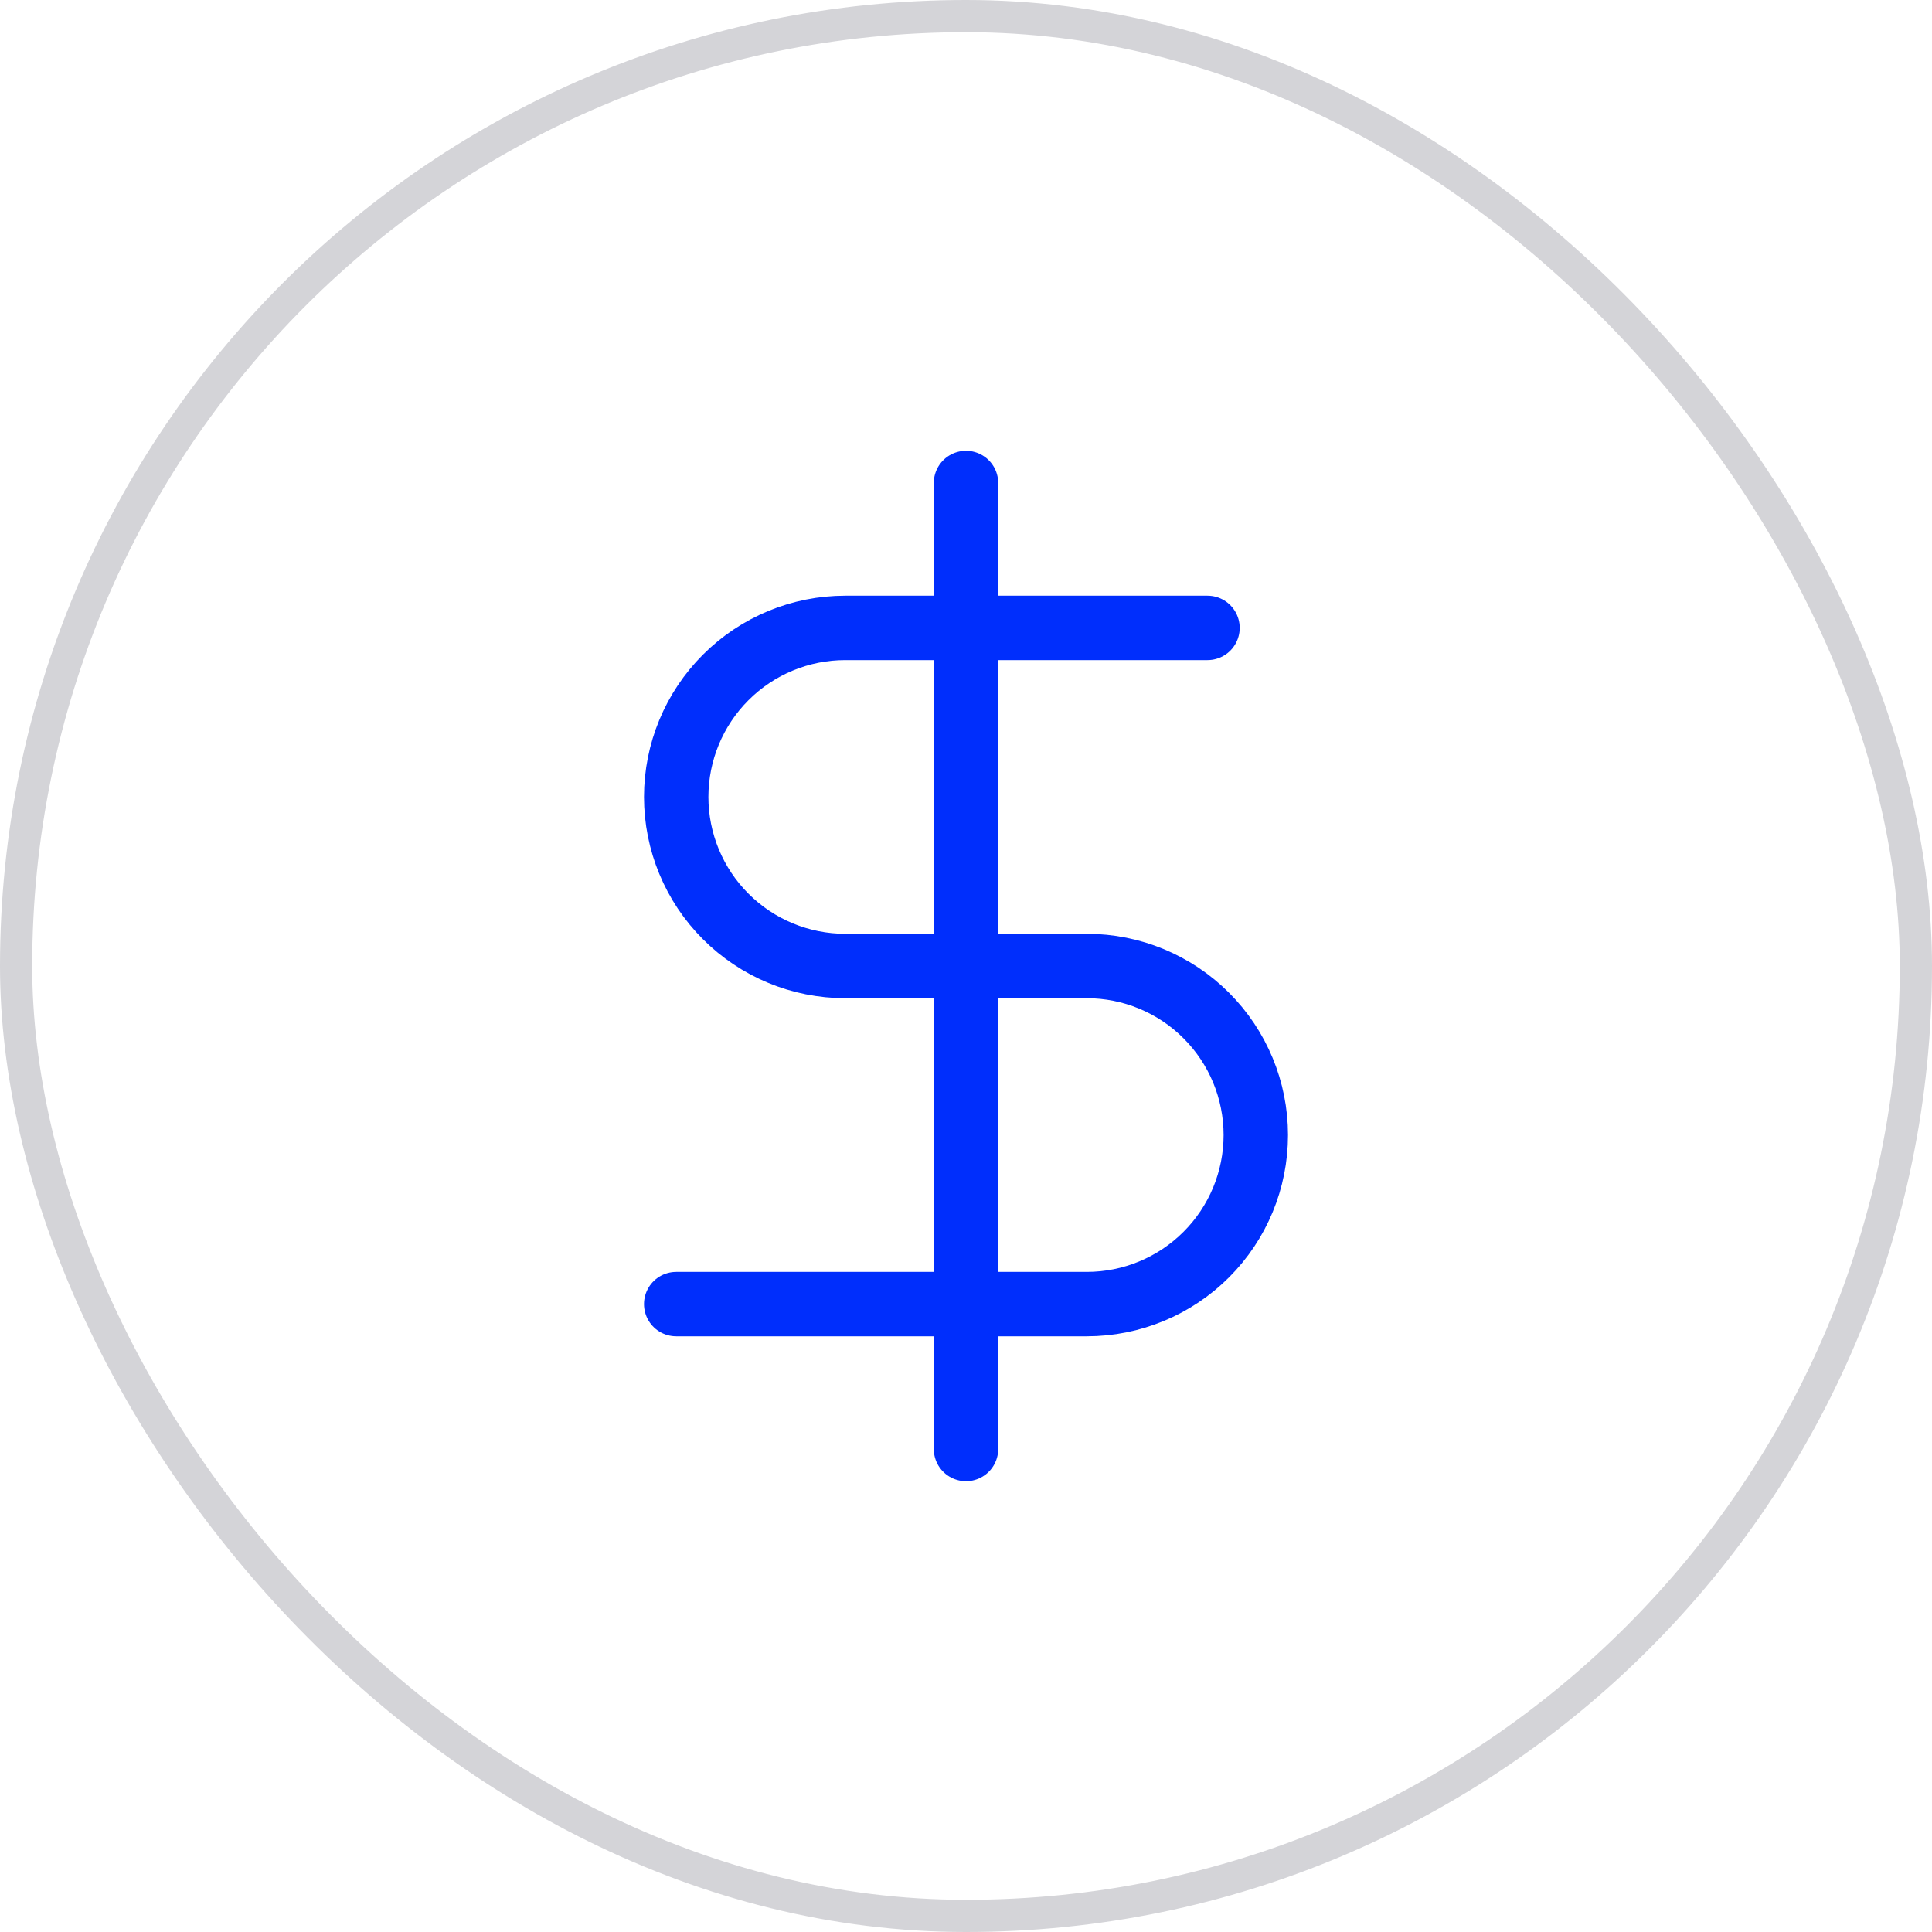
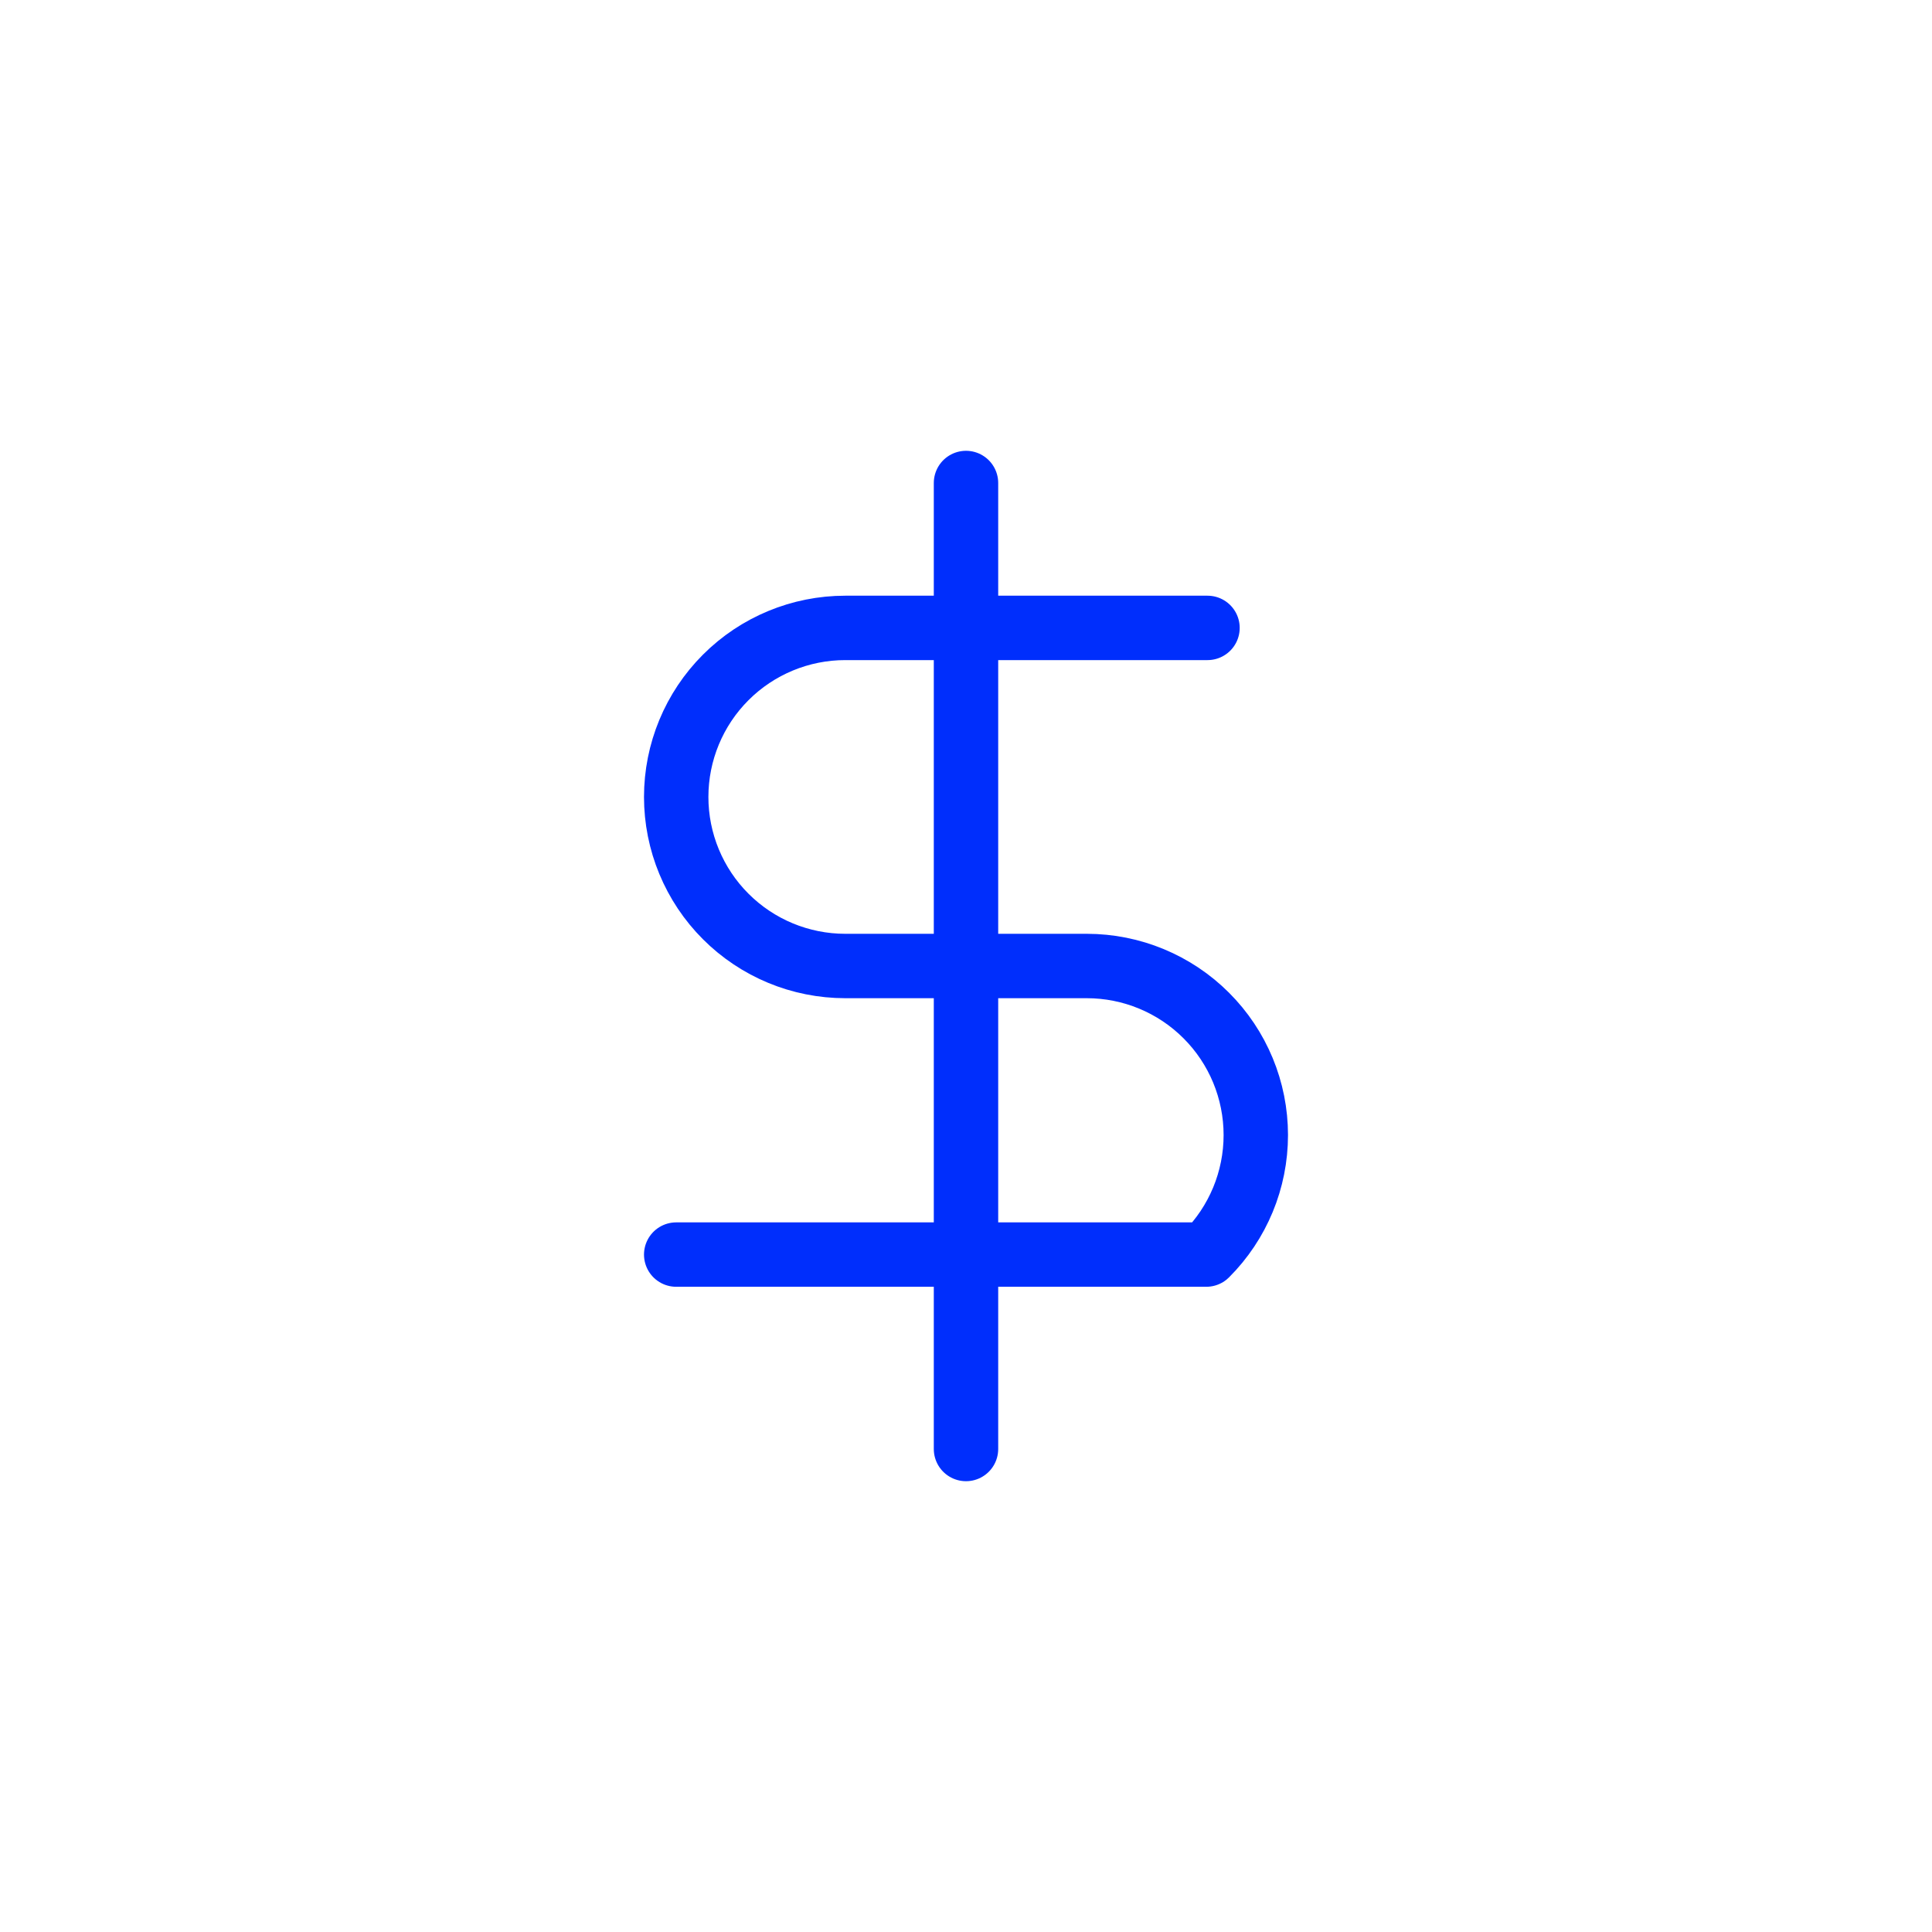
<svg xmlns="http://www.w3.org/2000/svg" width="60" height="60" viewBox="0 0 60 60" fill="none">
  <g clip-path="url(#clip0_32_79)">
-     <path d="M30 15V45M37.5 19.5H26.25C24.858 19.5 23.522 20.053 22.538 21.038C21.553 22.022 21 23.358 21 24.75C21 26.142 21.553 27.478 22.538 28.462C23.522 29.447 24.858 30 26.25 30H33.75C35.142 30 36.478 30.553 37.462 31.538C38.447 32.522 39 33.858 39 35.25C39 36.642 38.447 37.978 37.462 38.962C36.478 39.947 35.142 40.5 33.75 40.5H21" stroke="#002EFC" stroke-width="2" stroke-linecap="round" stroke-linejoin="round" />
-     <rect x="0.5" y="0.5" width="59" height="59" rx="29.5" stroke="#D4D4D8" />
+     <path d="M30 15V45M37.5 19.5H26.25C24.858 19.5 23.522 20.053 22.538 21.038C21.553 22.022 21 23.358 21 24.75C21 26.142 21.553 27.478 22.538 28.462C23.522 29.447 24.858 30 26.25 30H33.75C35.142 30 36.478 30.553 37.462 31.538C38.447 32.522 39 33.858 39 35.25C39 36.642 38.447 37.978 37.462 38.962H21" stroke="#002EFC" stroke-width="2" stroke-linecap="round" stroke-linejoin="round" />
  </g>
  <defs>
    <clipPath id="clip0_32_79">
      <rect width="60" height="60" fill="white" />
    </clipPath>
  </defs>
</svg>